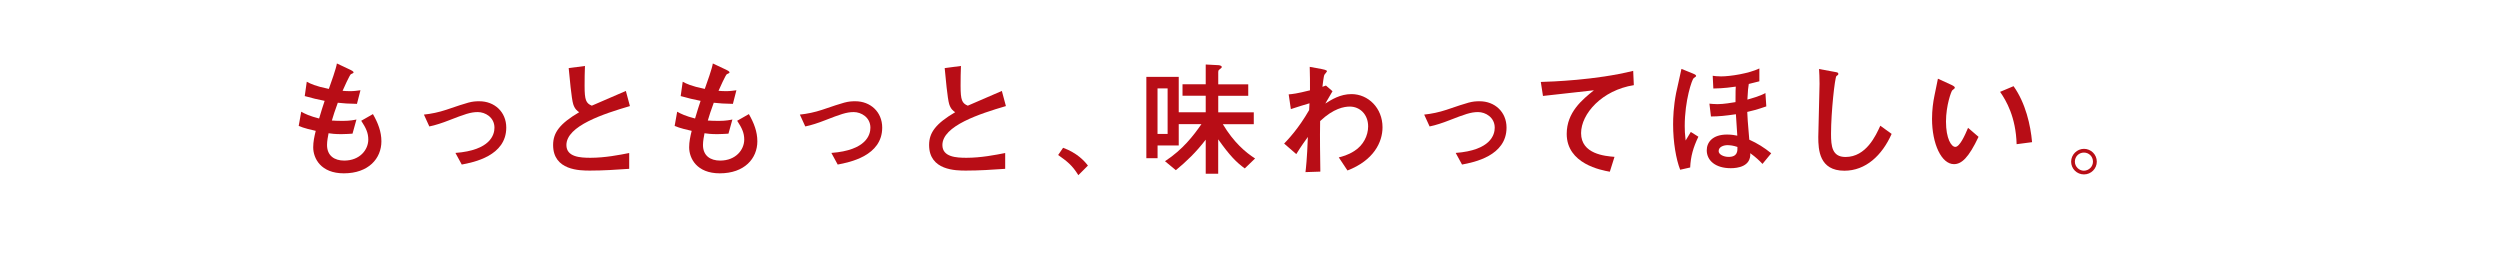
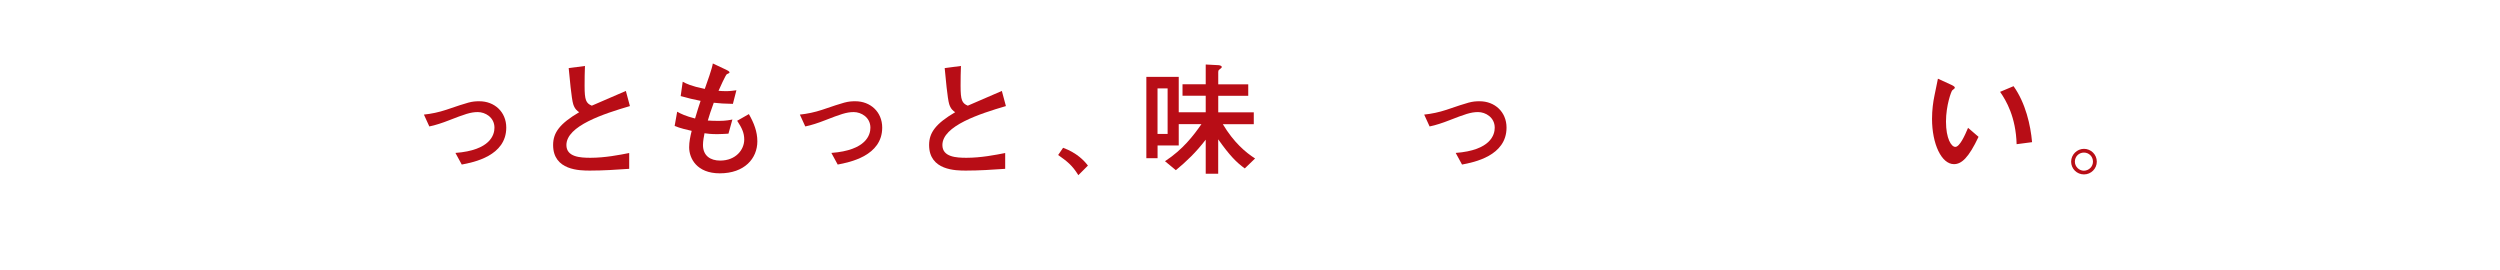
<svg xmlns="http://www.w3.org/2000/svg" id="uuid-c98840c3-6d3b-4c54-8f9c-e7d78615b158" width="555" height="60" viewBox="0 0 555 60">
  <defs>
    <style>.uuid-16938b43-1fd6-4e82-ab44-4e3669425cbd{fill:#b80d16;}</style>
  </defs>
-   <path class="uuid-16938b43-1fd6-4e82-ab44-4e3669425cbd" d="M78.26,29.67c-.53.03-1.46.11-2.49.11-1.43,0-2.21-.11-2.83-.2-.14.76-.34,1.71-.34,2.6,0,2.43,1.68,3.47,3.81,3.47,3.5,0,5.35-2.43,5.35-4.67,0-1.46-.5-2.55-1.57-4.17l2.6-1.48c1.12,1.96,1.88,3.89,1.88,6.04,0,3.81-2.85,7.11-8.34,7.11-5.09,0-6.8-3.3-6.8-5.79,0-1.2.25-2.38.56-3.64-.7-.14-2.71-.62-3.78-1.09l.56-3.16c.84.48,1.9.98,3.97,1.51.36-1.29.95-3.08,1.23-3.92-1.62-.31-2.71-.59-4.42-1.06l.45-3.19c.81.45,1.87.98,4.9,1.6.5-1.4,1.6-4.45,1.79-5.65l2.97,1.4c.25.11.73.36.73.59,0,.14-.22.22-.59.39-.25.11-1.6,3.11-1.85,3.69.31.03,1.06.08,1.65.08.87,0,1.65-.11,2.32-.2l-.78,3.02c-1.96-.03-2.88-.11-4.25-.25-.64,1.73-.98,2.8-1.32,3.95.5.03,1.29.08,2.41.08,1.65,0,2.63-.22,3.05-.31l-.87,3.13Z" />
  <path class="uuid-16938b43-1fd6-4e82-ab44-4e3669425cbd" d="M101.09,33.95c7.84-.59,8.68-4.09,8.68-5.6,0-2.32-2.07-3.47-3.69-3.47s-2.94.48-6.46,1.85c-1.34.53-3.02,1.09-4.31,1.34l-1.2-2.63c1.65-.17,3.33-.53,4.93-1.06,5.04-1.71,5.6-1.9,7.39-1.9,3.33,0,5.96,2.35,5.96,5.85,0,6.27-7.22,7.7-9.88,8.2l-1.4-2.57Z" />
  <path class="uuid-16938b43-1fd6-4e82-ab44-4e3669425cbd" d="M139.67,37.48c-2.88.2-5.79.39-8.68.39-2.21,0-8.2,0-8.2-5.68,0-2.77,1.51-4.76,5.79-7.28-.42-.28-.98-.7-1.32-1.76-.39-1.2-.84-6.24-1.01-8.03l3.61-.48c-.06,1.43-.08,2.8-.08,4.45,0,3.13.31,3.83,1.6,4.37,1.06-.48,6.38-2.74,7.56-3.27l.9,3.36c-5.82,1.71-14.1,4.39-14.1,8.65,0,2.66,3.08,2.83,5.35,2.83,3.22,0,6.46-.64,8.59-1.06v3.53Z" />
  <path class="uuid-16938b43-1fd6-4e82-ab44-4e3669425cbd" d="M161.72,29.67c-.53.03-1.46.11-2.49.11-1.43,0-2.21-.11-2.83-.2-.14.76-.34,1.71-.34,2.6,0,2.43,1.68,3.47,3.81,3.47,3.5,0,5.35-2.43,5.35-4.67,0-1.46-.5-2.55-1.57-4.17l2.6-1.48c1.12,1.96,1.88,3.89,1.88,6.04,0,3.81-2.85,7.11-8.34,7.11-5.09,0-6.8-3.3-6.8-5.79,0-1.2.25-2.38.56-3.64-.7-.14-2.71-.62-3.78-1.09l.56-3.16c.84.48,1.9.98,3.97,1.51.36-1.29.95-3.08,1.23-3.92-1.62-.31-2.71-.59-4.42-1.06l.45-3.19c.81.45,1.87.98,4.9,1.6.5-1.4,1.6-4.45,1.79-5.65l2.97,1.4c.25.11.73.36.73.59,0,.14-.22.22-.59.39-.25.11-1.6,3.11-1.85,3.69.31.03,1.06.08,1.65.08.87,0,1.65-.11,2.32-.2l-.78,3.02c-1.96-.03-2.88-.11-4.25-.25-.64,1.73-.98,2.8-1.32,3.95.5.03,1.29.08,2.41.08,1.65,0,2.63-.22,3.05-.31l-.87,3.13Z" />
  <path class="uuid-16938b43-1fd6-4e82-ab44-4e3669425cbd" d="M184.55,33.95c7.84-.59,8.68-4.09,8.68-5.6,0-2.32-2.07-3.47-3.69-3.47s-2.94.48-6.46,1.85c-1.34.53-3.02,1.09-4.31,1.34l-1.2-2.63c1.65-.17,3.33-.53,4.93-1.06,5.04-1.71,5.6-1.9,7.39-1.9,3.33,0,5.96,2.35,5.96,5.85,0,6.27-7.22,7.7-9.88,8.2l-1.4-2.57Z" />
  <path class="uuid-16938b43-1fd6-4e82-ab44-4e3669425cbd" d="M223.14,37.48c-2.88.2-5.79.39-8.68.39-2.21,0-8.2,0-8.2-5.68,0-2.77,1.51-4.76,5.79-7.28-.42-.28-.98-.7-1.32-1.76-.39-1.2-.84-6.24-1.01-8.03l3.61-.48c-.06,1.43-.08,2.8-.08,4.45,0,3.13.31,3.83,1.6,4.37,1.06-.48,6.38-2.74,7.56-3.27l.9,3.36c-5.82,1.71-14.1,4.39-14.1,8.65,0,2.66,3.08,2.83,5.35,2.83,3.22,0,6.46-.64,8.59-1.06v3.53Z" />
-   <path class="uuid-16938b43-1fd6-4e82-ab44-4e3669425cbd" d="M236.01,32.81c3.05,1.12,4.67,2.85,5.51,3.95l-2.13,2.13c-1.34-2.21-2.55-3.11-4.48-4.48l1.09-1.59Z" />
+   <path class="uuid-16938b43-1fd6-4e82-ab44-4e3669425cbd" d="M236.01,32.81c3.05,1.12,4.67,2.85,5.51,3.95l-2.13,2.13c-1.34-2.21-2.55-3.11-4.48-4.48l1.09-1.59" />
  <path class="uuid-16938b43-1fd6-4e82-ab44-4e3669425cbd" d="M271.47,27.57c2.43,4.06,5.09,6.3,7.16,7.61l-2.29,2.21c-1.85-1.34-3.33-2.83-5.9-6.46v7.64h-2.77v-7.56c-2.18,2.83-4.23,4.79-6.63,6.77l-2.41-1.99c3.97-2.6,6.32-5.68,8.09-8.23h-5.04v4.73h-4.7v2.83h-2.49v-18.05h7.19v7.86h5.99v-3.67h-5.15v-2.55h5.15v-4.39l2.66.14c.25,0,.9.06.9.42,0,.17-.14.25-.53.56-.25.17-.25.42-.25.59v2.69h6.66v2.55h-6.66v3.67h7.89v2.63h-6.86ZM259.21,19.63h-2.24v10.1h2.24v-10.1Z" />
-   <path class="uuid-16938b43-1fd6-4e82-ab44-4e3669425cbd" d="M285.09,31.86c.78-.81,3.13-3.22,5.54-7.42,0-.25.08-1.29.08-1.51-1.71.5-1.96.59-4.14,1.29l-.48-3.27c.9-.08,1.68-.14,4.73-.9,0-1.68,0-3.55-.06-5.21l2.63.48c.28.06,1.2.22,1.2.48,0,.14-.5.67-.56.78-.2.36-.36,2.1-.45,2.69.14-.06.67-.25.78-.28l1.46,1.26c-.06.11-1.06,1.82-1.6,2.74,1.37-.87,3.3-2.1,5.82-2.1,3.69,0,6.88,3.08,6.88,7.36,0,3.36-1.99,7.36-7.78,9.6l-1.93-2.91c.7-.17,2.04-.5,3.47-1.43,1.99-1.26,3.05-3.41,3.05-5.46,0-2.66-1.85-4.39-4.06-4.39-1.26,0-3.61.39-6.6,3.22-.03,1.23-.03,2.43-.03,2.94,0,1.09,0,3.44.08,8.28l-3.3.11c.11-.95.34-2.77.53-7.81-1.68,2.32-2.24,3.27-2.57,3.81l-2.71-2.35Z" />
  <path class="uuid-16938b43-1fd6-4e82-ab44-4e3669425cbd" d="M323.15,33.95c7.84-.59,8.68-4.09,8.68-5.6,0-2.32-2.07-3.47-3.69-3.47s-2.94.48-6.46,1.85c-1.34.53-3.02,1.09-4.31,1.34l-1.2-2.63c1.65-.17,3.33-.53,4.93-1.06,5.04-1.71,5.6-1.9,7.39-1.9,3.33,0,5.96,2.35,5.96,5.85,0,6.27-7.22,7.7-9.88,8.2l-1.4-2.57Z" />
-   <path class="uuid-16938b43-1fd6-4e82-ab44-4e3669425cbd" d="M362.73,18.9c-7.11,1.12-11.73,6.38-11.73,10.66,0,4.65,5.32,5.09,7.42,5.26l-1.04,3.3c-1.9-.34-9.57-1.74-9.57-8.4,0-4.81,3.47-7.61,6.04-9.68-1.79.2-9.68,1.09-11.31,1.26l-.48-3.11c2.24-.06,12.2-.39,20.51-2.46l.14,3.16Z" />
-   <path class="uuid-16938b43-1fd6-4e82-ab44-4e3669425cbd" d="M373,37.68c-.9-2.27-1.57-6.1-1.57-10.05,0-1.48.08-3.95.67-7,.14-.78,1.04-4.51,1.18-5.34l2.49,1.01c.7.28.76.42.76.56,0,.11-.06.17-.53.48-.36.25-1.99,4.93-1.99,10.63,0,1.15.03,1.54.2,3.22.11-.17,1.06-1.76,1.15-1.9l1.68,1.06c-1.15,2.38-1.71,4.39-1.82,6.83l-2.21.5ZM391.27,36.39c-.62-.67-1.46-1.48-2.71-2.38.17,2.97-2.83,3.33-4.34,3.33-3.39,0-5.32-1.71-5.32-3.97,0-1.79,1.29-3.5,4.51-3.5,1.01,0,1.74.14,2.27.25-.14-2.24-.17-2.49-.31-4.76-2.46.36-3.69.48-5.54.5l-.34-2.85c.36.03.98.11,1.79.11,1.37,0,3.13-.31,4-.45,0-2.49.03-2.97.06-3.44-.76.11-2.63.39-4.98.42l-.14-2.83c.45.06.95.14,1.85.14,2.07,0,6.16-.64,8.51-1.76v2.85c-.2.03-1.29.34-2.35.59-.11.67-.22,1.43-.31,3.47.76-.22,2.88-.78,4-1.46l.2,2.97c-2.07.73-3.47,1.06-4.23,1.23.06,1.37.08,1.85.45,6.16,1.79.81,3.3,1.74,4.87,3.02l-1.93,2.35ZM383.55,32.22c-.84,0-2.01.34-2.01,1.32,0,.78,1.15,1.29,2.21,1.29,2.01,0,1.99-1.32,1.96-2.21-.92-.31-1.62-.39-2.15-.39Z" />
-   <path class="uuid-16938b43-1fd6-4e82-ab44-4e3669425cbd" d="M419.94,29.73c-2.13,4.79-5.76,8.17-10.49,8.17-5.57,0-5.79-4.65-5.79-7.47,0-1.68.28-9.93.28-11.81,0-1.23-.06-2.66-.11-3.3l3.47.64c.62.11.81.14.81.45,0,.08-.03.17-.08.22-.06.08-.31.2-.34.25-.36.34-1.2,8.06-1.2,12.82,0,2.74.22,5.15,3.22,5.15,4.59,0,6.74-4.79,7.72-6.94l2.52,1.82Z" />
  <path class="uuid-16938b43-1fd6-4e82-ab44-4e3669425cbd" d="M439.24,30.37c-2.21,4.67-3.78,6.07-5.46,6.07-2.77,0-4.87-4.48-4.87-10.07,0-1.96.25-3.75.53-5.09.11-.56.67-3.19.78-3.81l2.99,1.37c.28.14.76.36.76.62,0,.17-.2.31-.56.59-.22.17-1.4,3.36-1.4,6.94,0,3.78,1.18,5.62,2.07,5.62.98,0,2.15-2.6,2.83-4.23l2.32,1.99ZM447.69,32c-.17-6.02-2.32-9.68-3.67-11.61l2.99-1.26c2.69,3.78,3.78,8.68,4.11,12.43l-3.44.45Z" />
  <path class="uuid-16938b43-1fd6-4e82-ab44-4e3669425cbd" d="M465.49,35.89c0,1.54-1.26,2.83-2.85,2.83s-2.85-1.26-2.85-2.83,1.32-2.85,2.85-2.85,2.85,1.23,2.85,2.85ZM460.62,35.89c0,1.09.92,2.01,2.01,2.01,1.12-.03,2.01-.92,2.01-2.01,0-1.15-.9-2.02-2.01-2.02s-2.01.87-2.01,2.02Z" />
</svg>